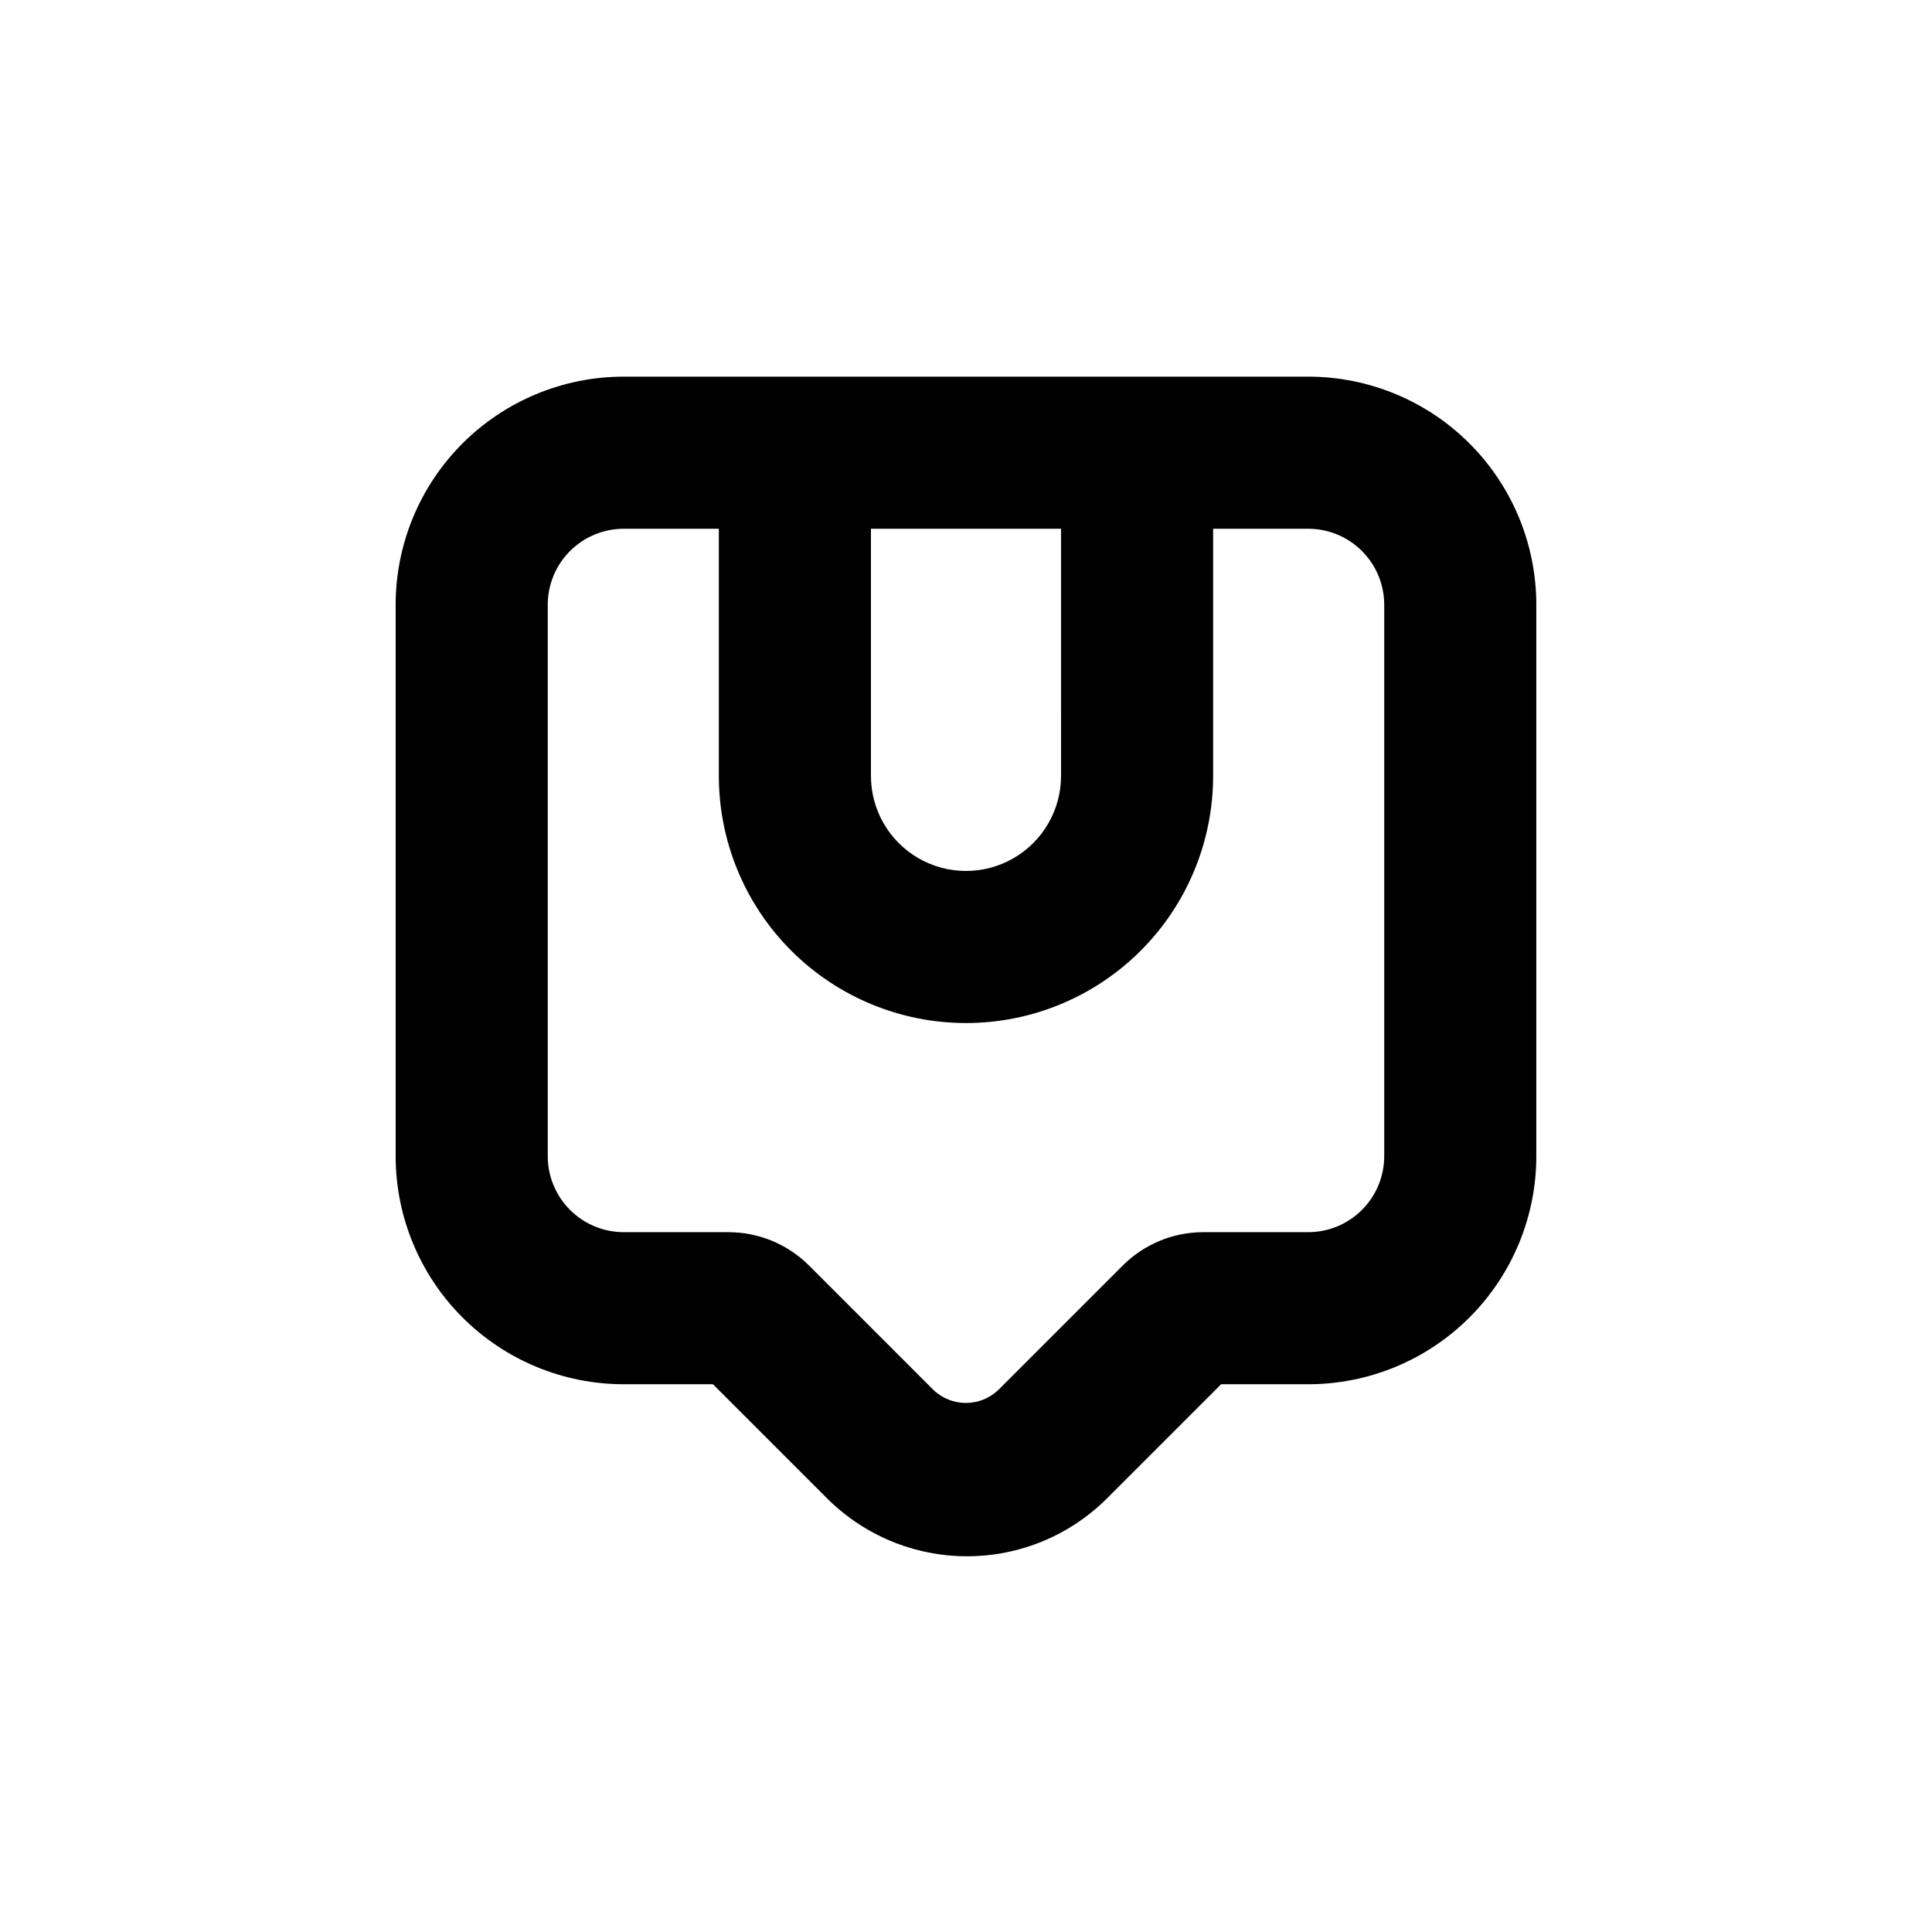
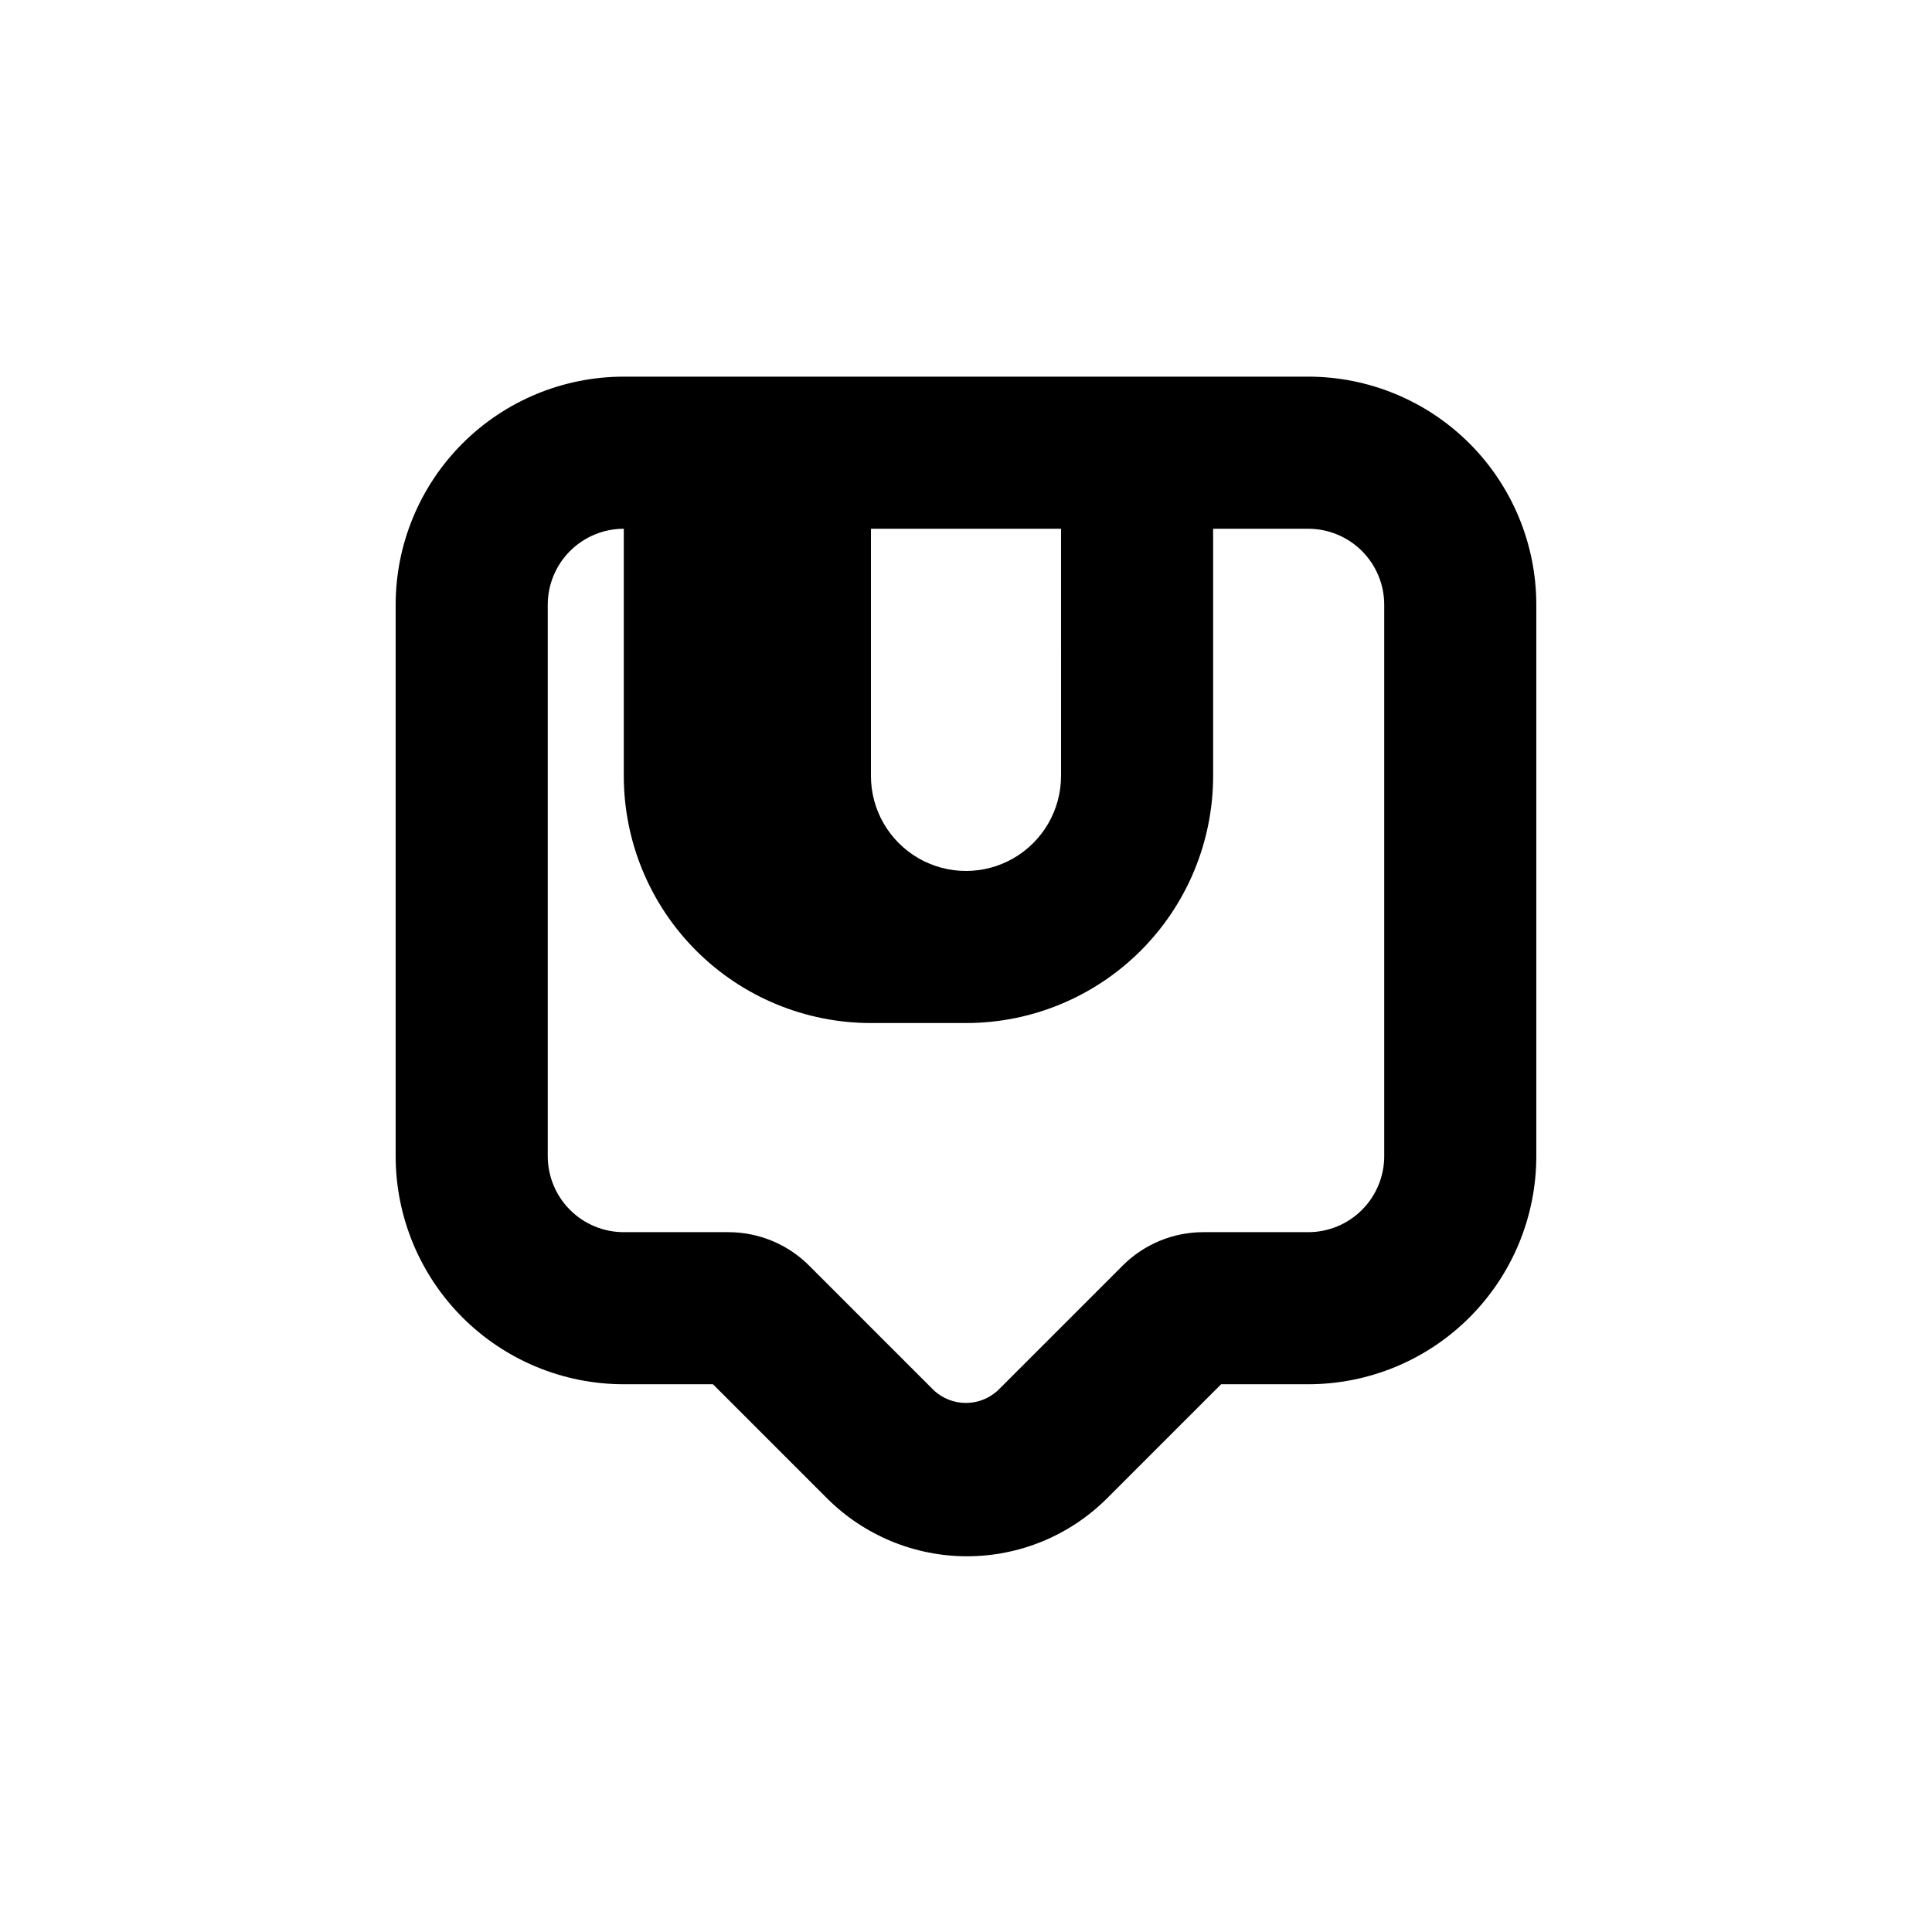
<svg xmlns="http://www.w3.org/2000/svg" fill="#000000" width="800px" height="800px" version="1.1" viewBox="144 144 512 512">
-   <path d="m309.31 510.84h23.629l30.23 30.23c9.844 9.836 23.188 15.359 37.105 15.359 13.914 0 27.262-5.523 37.105-15.359l30.23-30.23h23.07c16.035 0 31.414-6.367 42.75-17.707 11.34-11.336 17.707-26.715 17.707-42.75v-146.11c0-16.031-6.367-31.41-17.707-42.75-11.336-11.336-26.715-17.707-42.75-17.707h-181.37c-16.035 0-31.41 6.371-42.75 17.707-11.336 11.34-17.707 26.719-17.707 42.75v146.11c0 16.035 6.371 31.414 17.707 42.75 11.34 11.34 26.715 17.707 42.75 17.707zm90.688-95.723c17.367 0 34.027-6.902 46.312-19.184 12.281-12.281 19.18-28.941 19.18-46.312v-65.496h25.191c5.344 0 10.473 2.125 14.25 5.902 3.781 3.781 5.902 8.906 5.902 14.25v146.11c0 5.344-2.121 10.473-5.902 14.25-3.777 3.781-8.906 5.902-14.25 5.902h-27.809c-8.016 0.008-15.699 3.195-21.363 8.867l-32.949 32.949c-4.809 4.586-12.371 4.586-17.18 0l-32.949-32.949c-5.664-5.672-13.348-8.859-21.359-8.867h-27.762c-5.344 0-10.469-2.121-14.25-5.902-3.777-3.777-5.902-8.906-5.902-14.25v-146.11c0-5.344 2.125-10.469 5.902-14.25 3.781-3.777 8.906-5.902 14.25-5.902h25.191v65.496c0 17.371 6.898 34.031 19.184 46.312 12.281 12.281 28.941 19.184 46.312 19.184zm25.191-65.496h-0.004c0 9-4.801 17.316-12.594 21.816s-17.398 4.5-25.191 0c-7.793-4.5-12.594-12.816-12.594-21.816v-65.496h50.379z" />
+   <path d="m309.31 510.84h23.629l30.23 30.23c9.844 9.836 23.188 15.359 37.105 15.359 13.914 0 27.262-5.523 37.105-15.359l30.23-30.23h23.07c16.035 0 31.414-6.367 42.75-17.707 11.34-11.336 17.707-26.715 17.707-42.75v-146.11c0-16.031-6.367-31.41-17.707-42.75-11.336-11.336-26.715-17.707-42.75-17.707h-181.37c-16.035 0-31.41 6.371-42.75 17.707-11.336 11.34-17.707 26.719-17.707 42.75v146.11c0 16.035 6.371 31.414 17.707 42.75 11.34 11.34 26.715 17.707 42.75 17.707zm90.688-95.723c17.367 0 34.027-6.902 46.312-19.184 12.281-12.281 19.18-28.941 19.18-46.312v-65.496h25.191c5.344 0 10.473 2.125 14.25 5.902 3.781 3.781 5.902 8.906 5.902 14.25v146.11c0 5.344-2.121 10.473-5.902 14.25-3.777 3.781-8.906 5.902-14.25 5.902h-27.809c-8.016 0.008-15.699 3.195-21.363 8.867l-32.949 32.949c-4.809 4.586-12.371 4.586-17.18 0l-32.949-32.949c-5.664-5.672-13.348-8.859-21.359-8.867h-27.762c-5.344 0-10.469-2.121-14.25-5.902-3.777-3.777-5.902-8.906-5.902-14.25v-146.11c0-5.344 2.125-10.469 5.902-14.25 3.781-3.777 8.906-5.902 14.25-5.902v65.496c0 17.371 6.898 34.031 19.184 46.312 12.281 12.281 28.941 19.184 46.312 19.184zm25.191-65.496h-0.004c0 9-4.801 17.316-12.594 21.816s-17.398 4.5-25.191 0c-7.793-4.5-12.594-12.816-12.594-21.816v-65.496h50.379z" />
</svg>